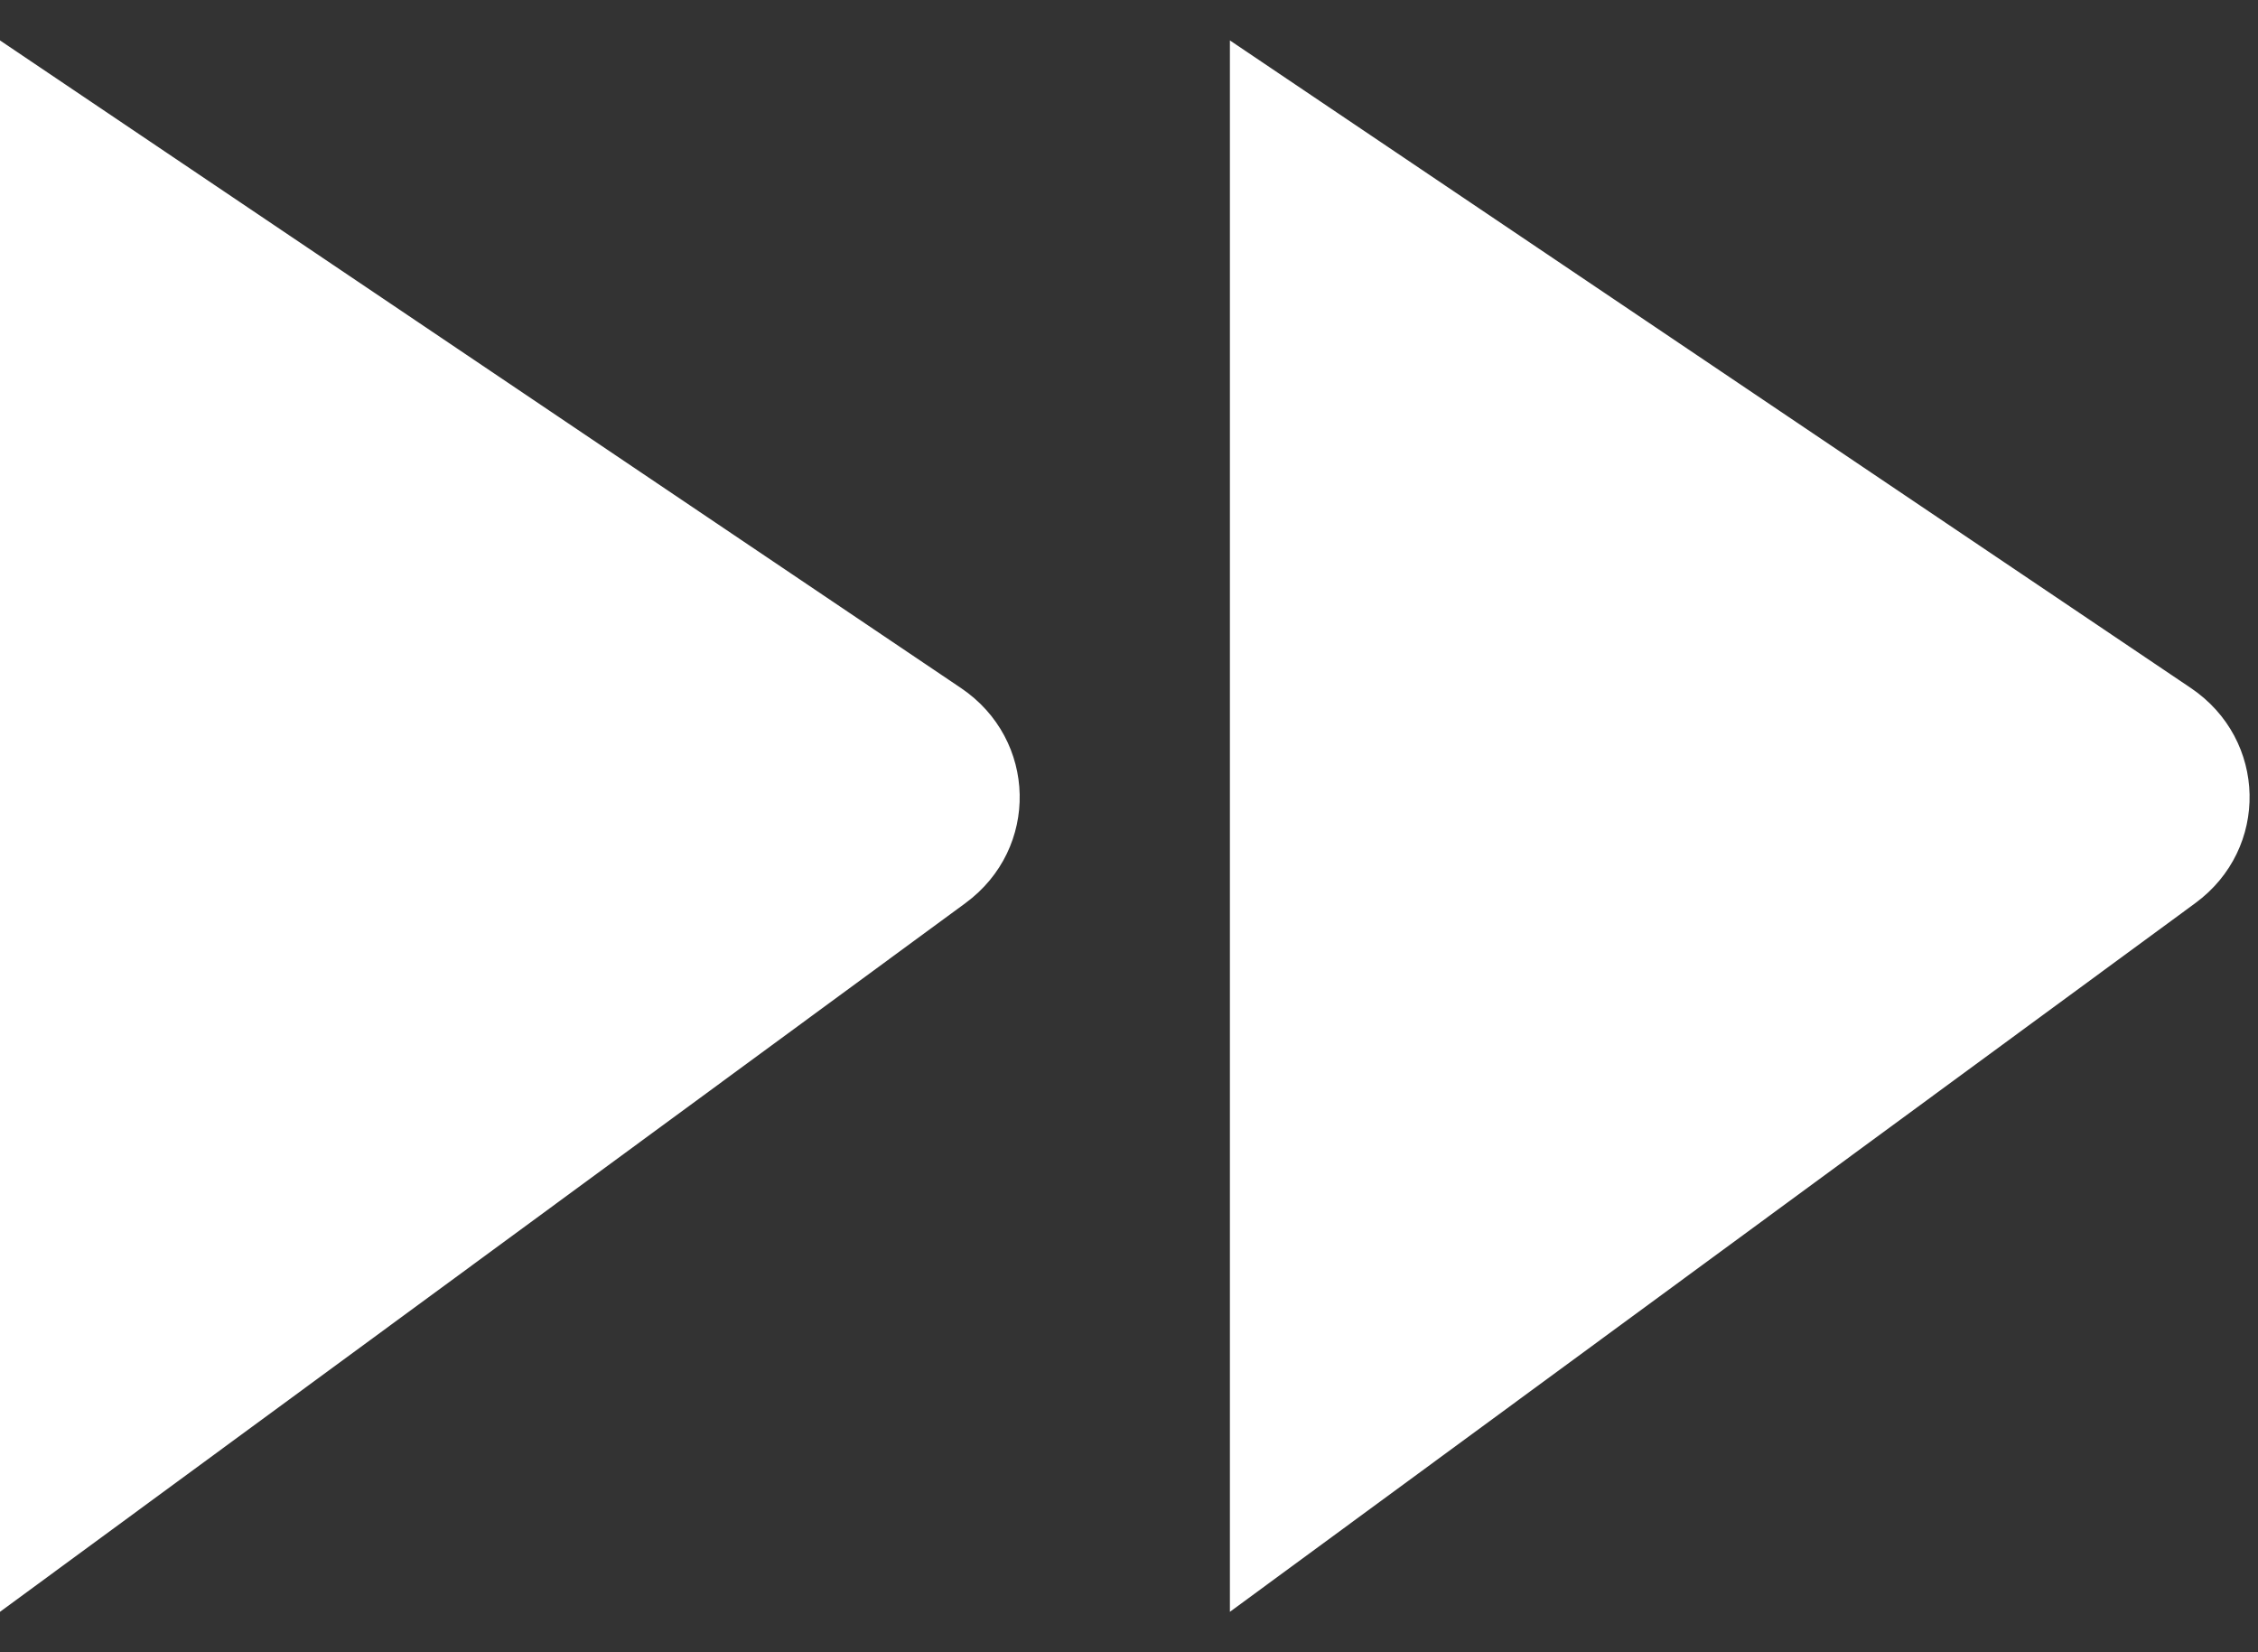
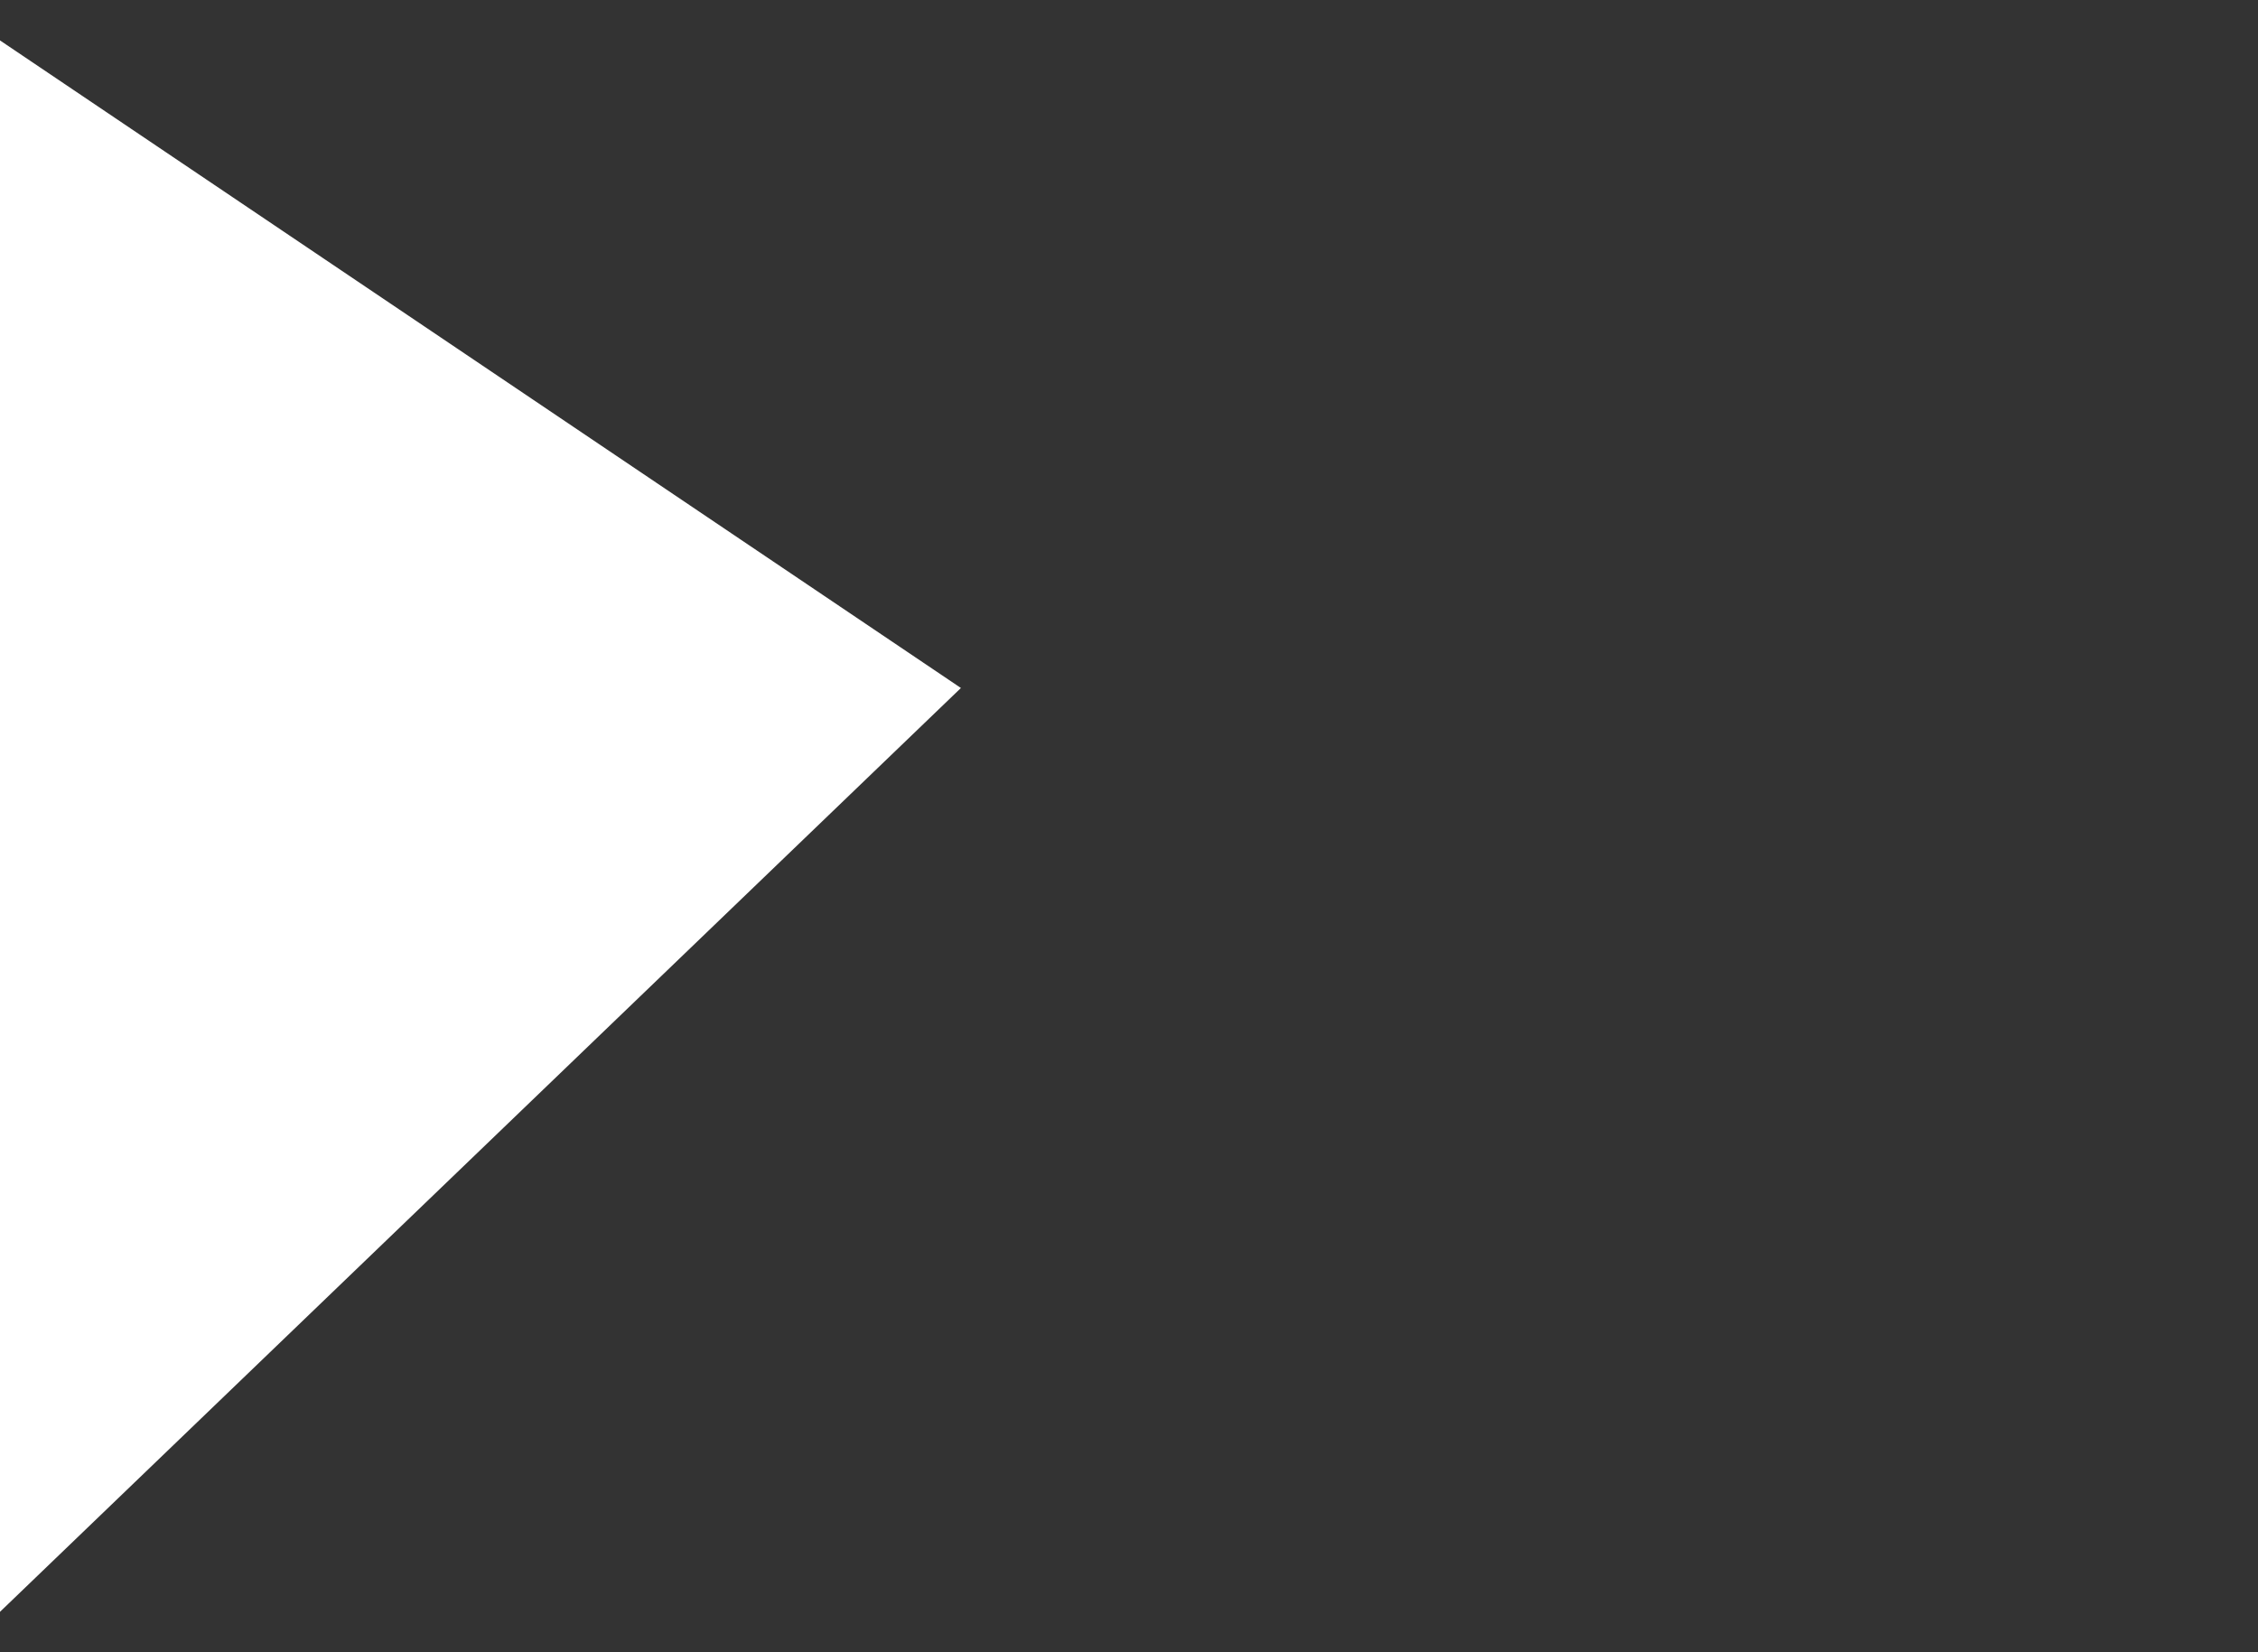
<svg xmlns="http://www.w3.org/2000/svg" width="41" height="30" viewBox="0 0 41 30" fill="none">
  <rect x="0" y="0" width="41" height="30" fill="#333333" stroke="none" />
-   <path d="M0 29.266V0.734L17.448 12.492C18.836 13.428 18.878 15.408 17.53 16.398L0 29.266Z" fill="white" />
-   <path d="M22.332 29.266V0.734L39.78 12.492C41.168 13.428 41.21 15.408 39.862 16.398L22.332 29.266Z" fill="white" />
+   <path d="M0 29.266V0.734L17.448 12.492L0 29.266Z" fill="white" />
</svg>